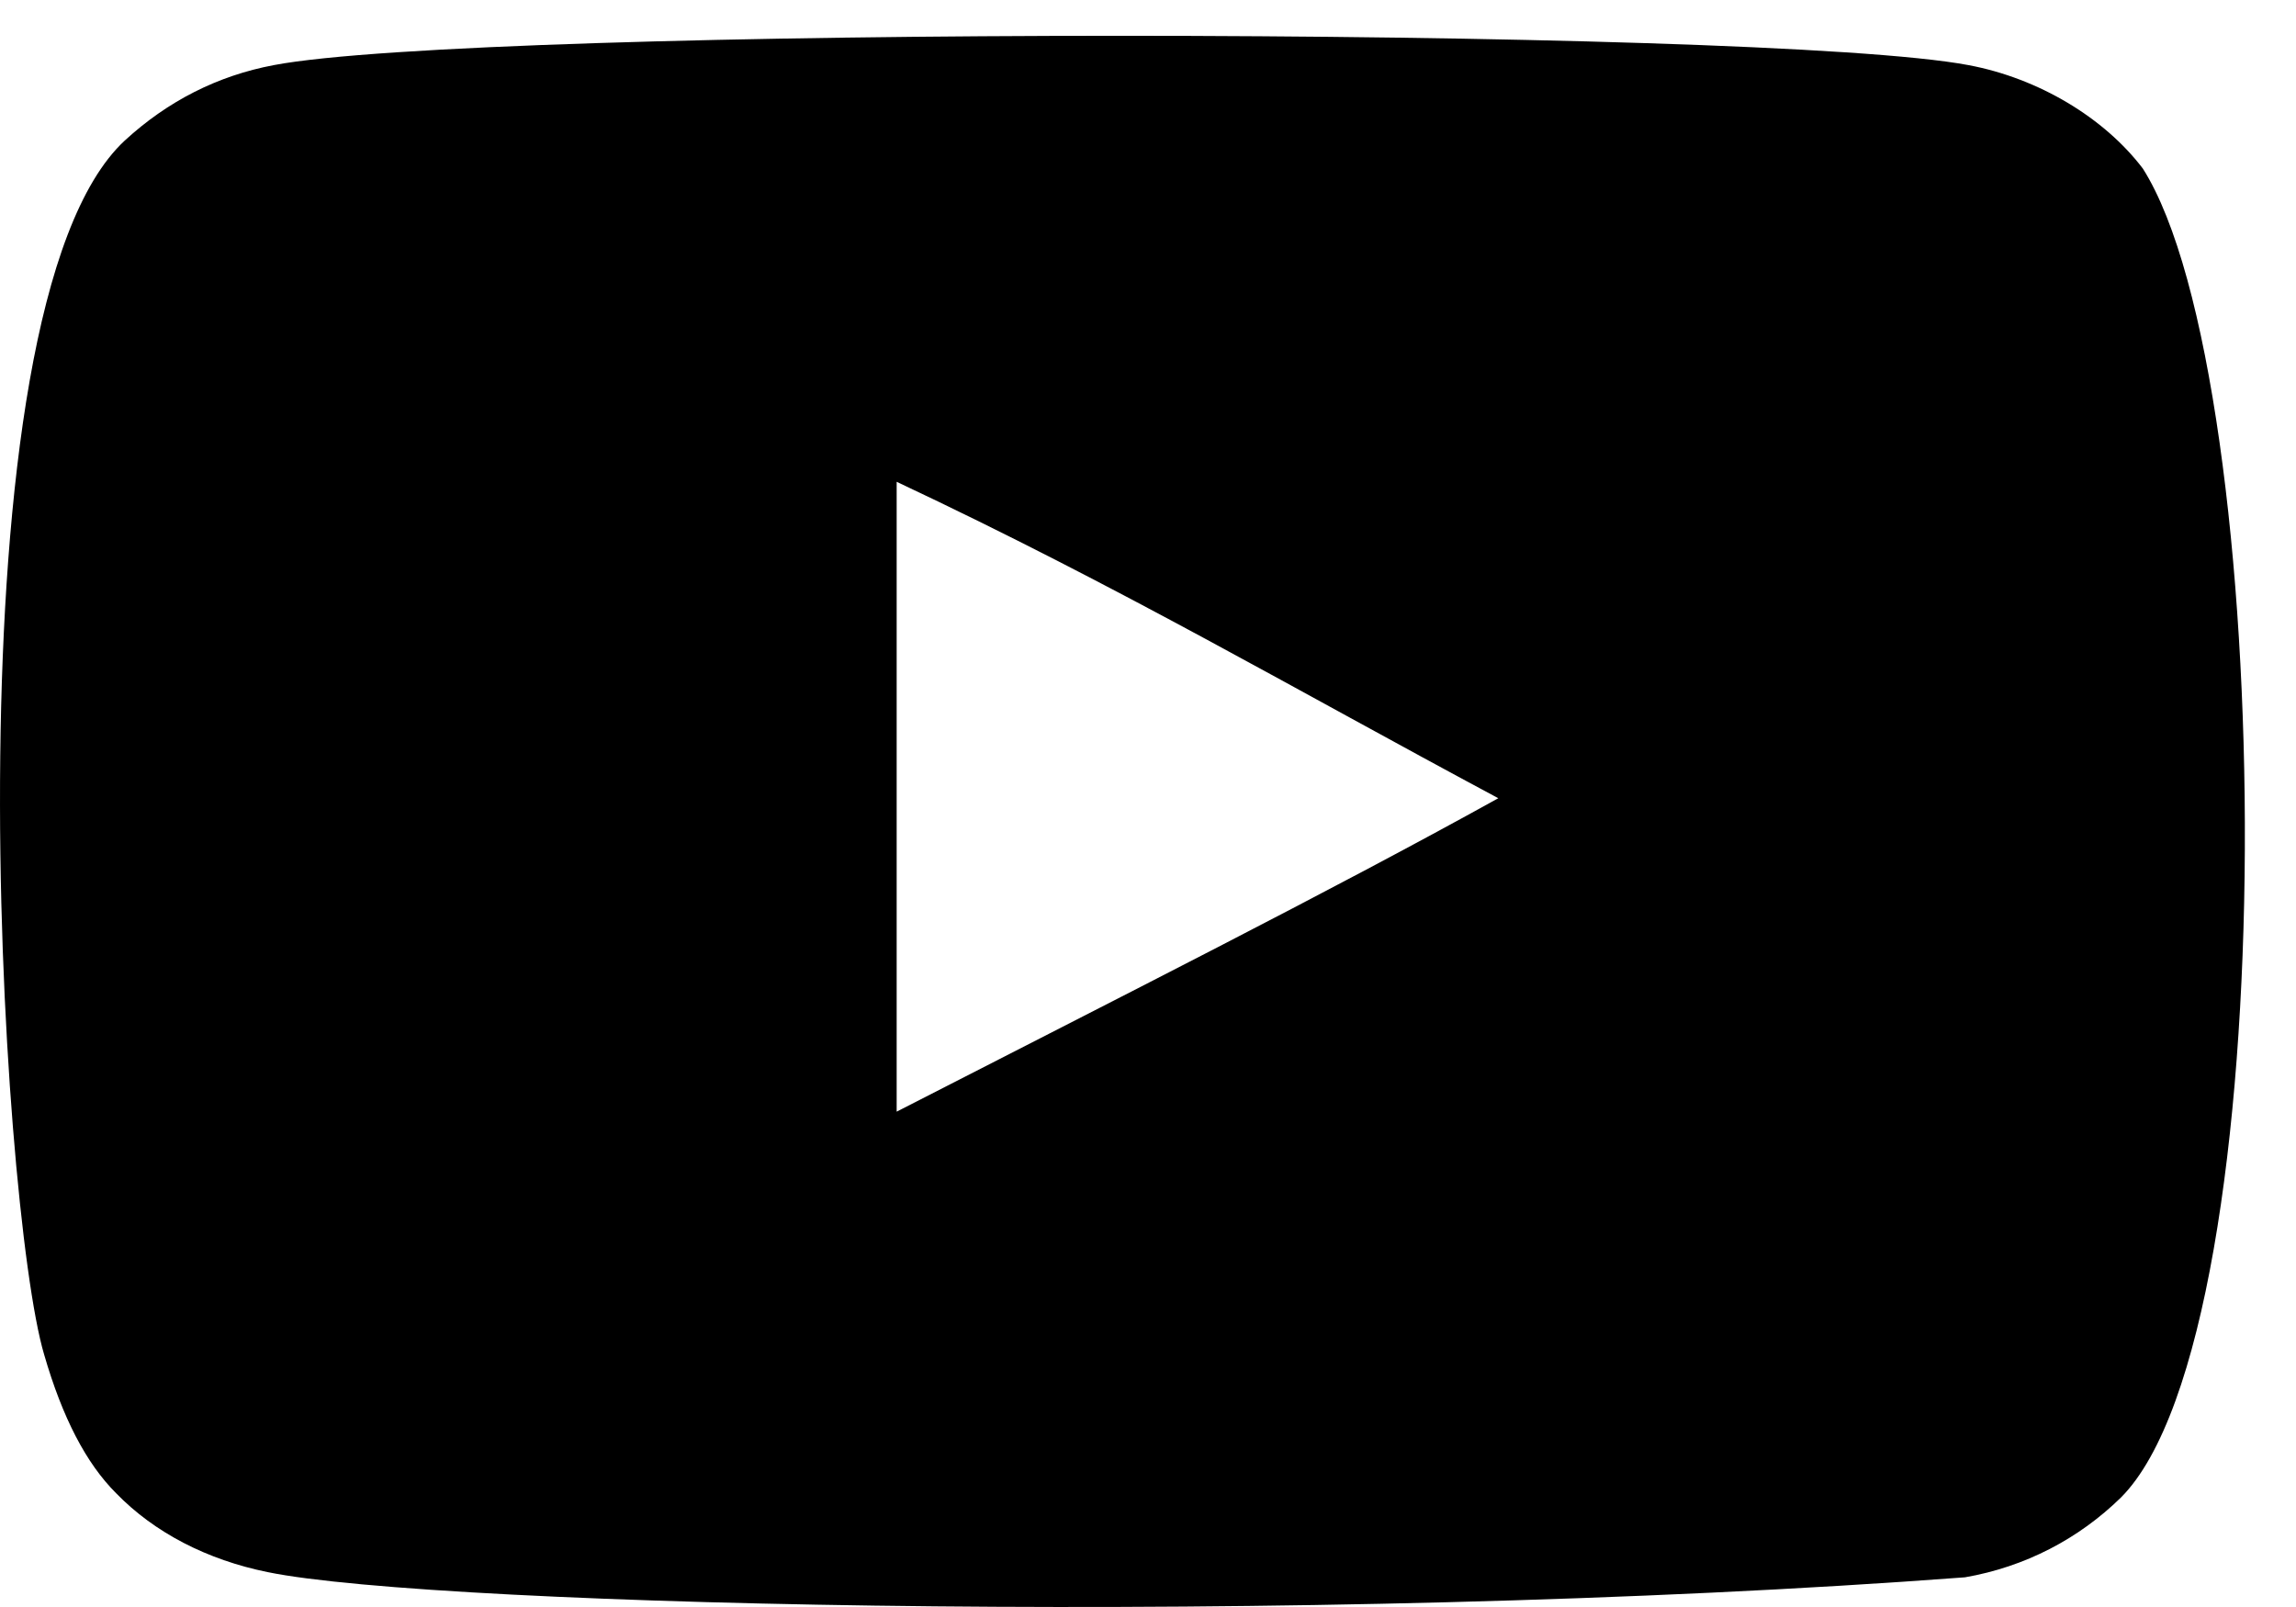
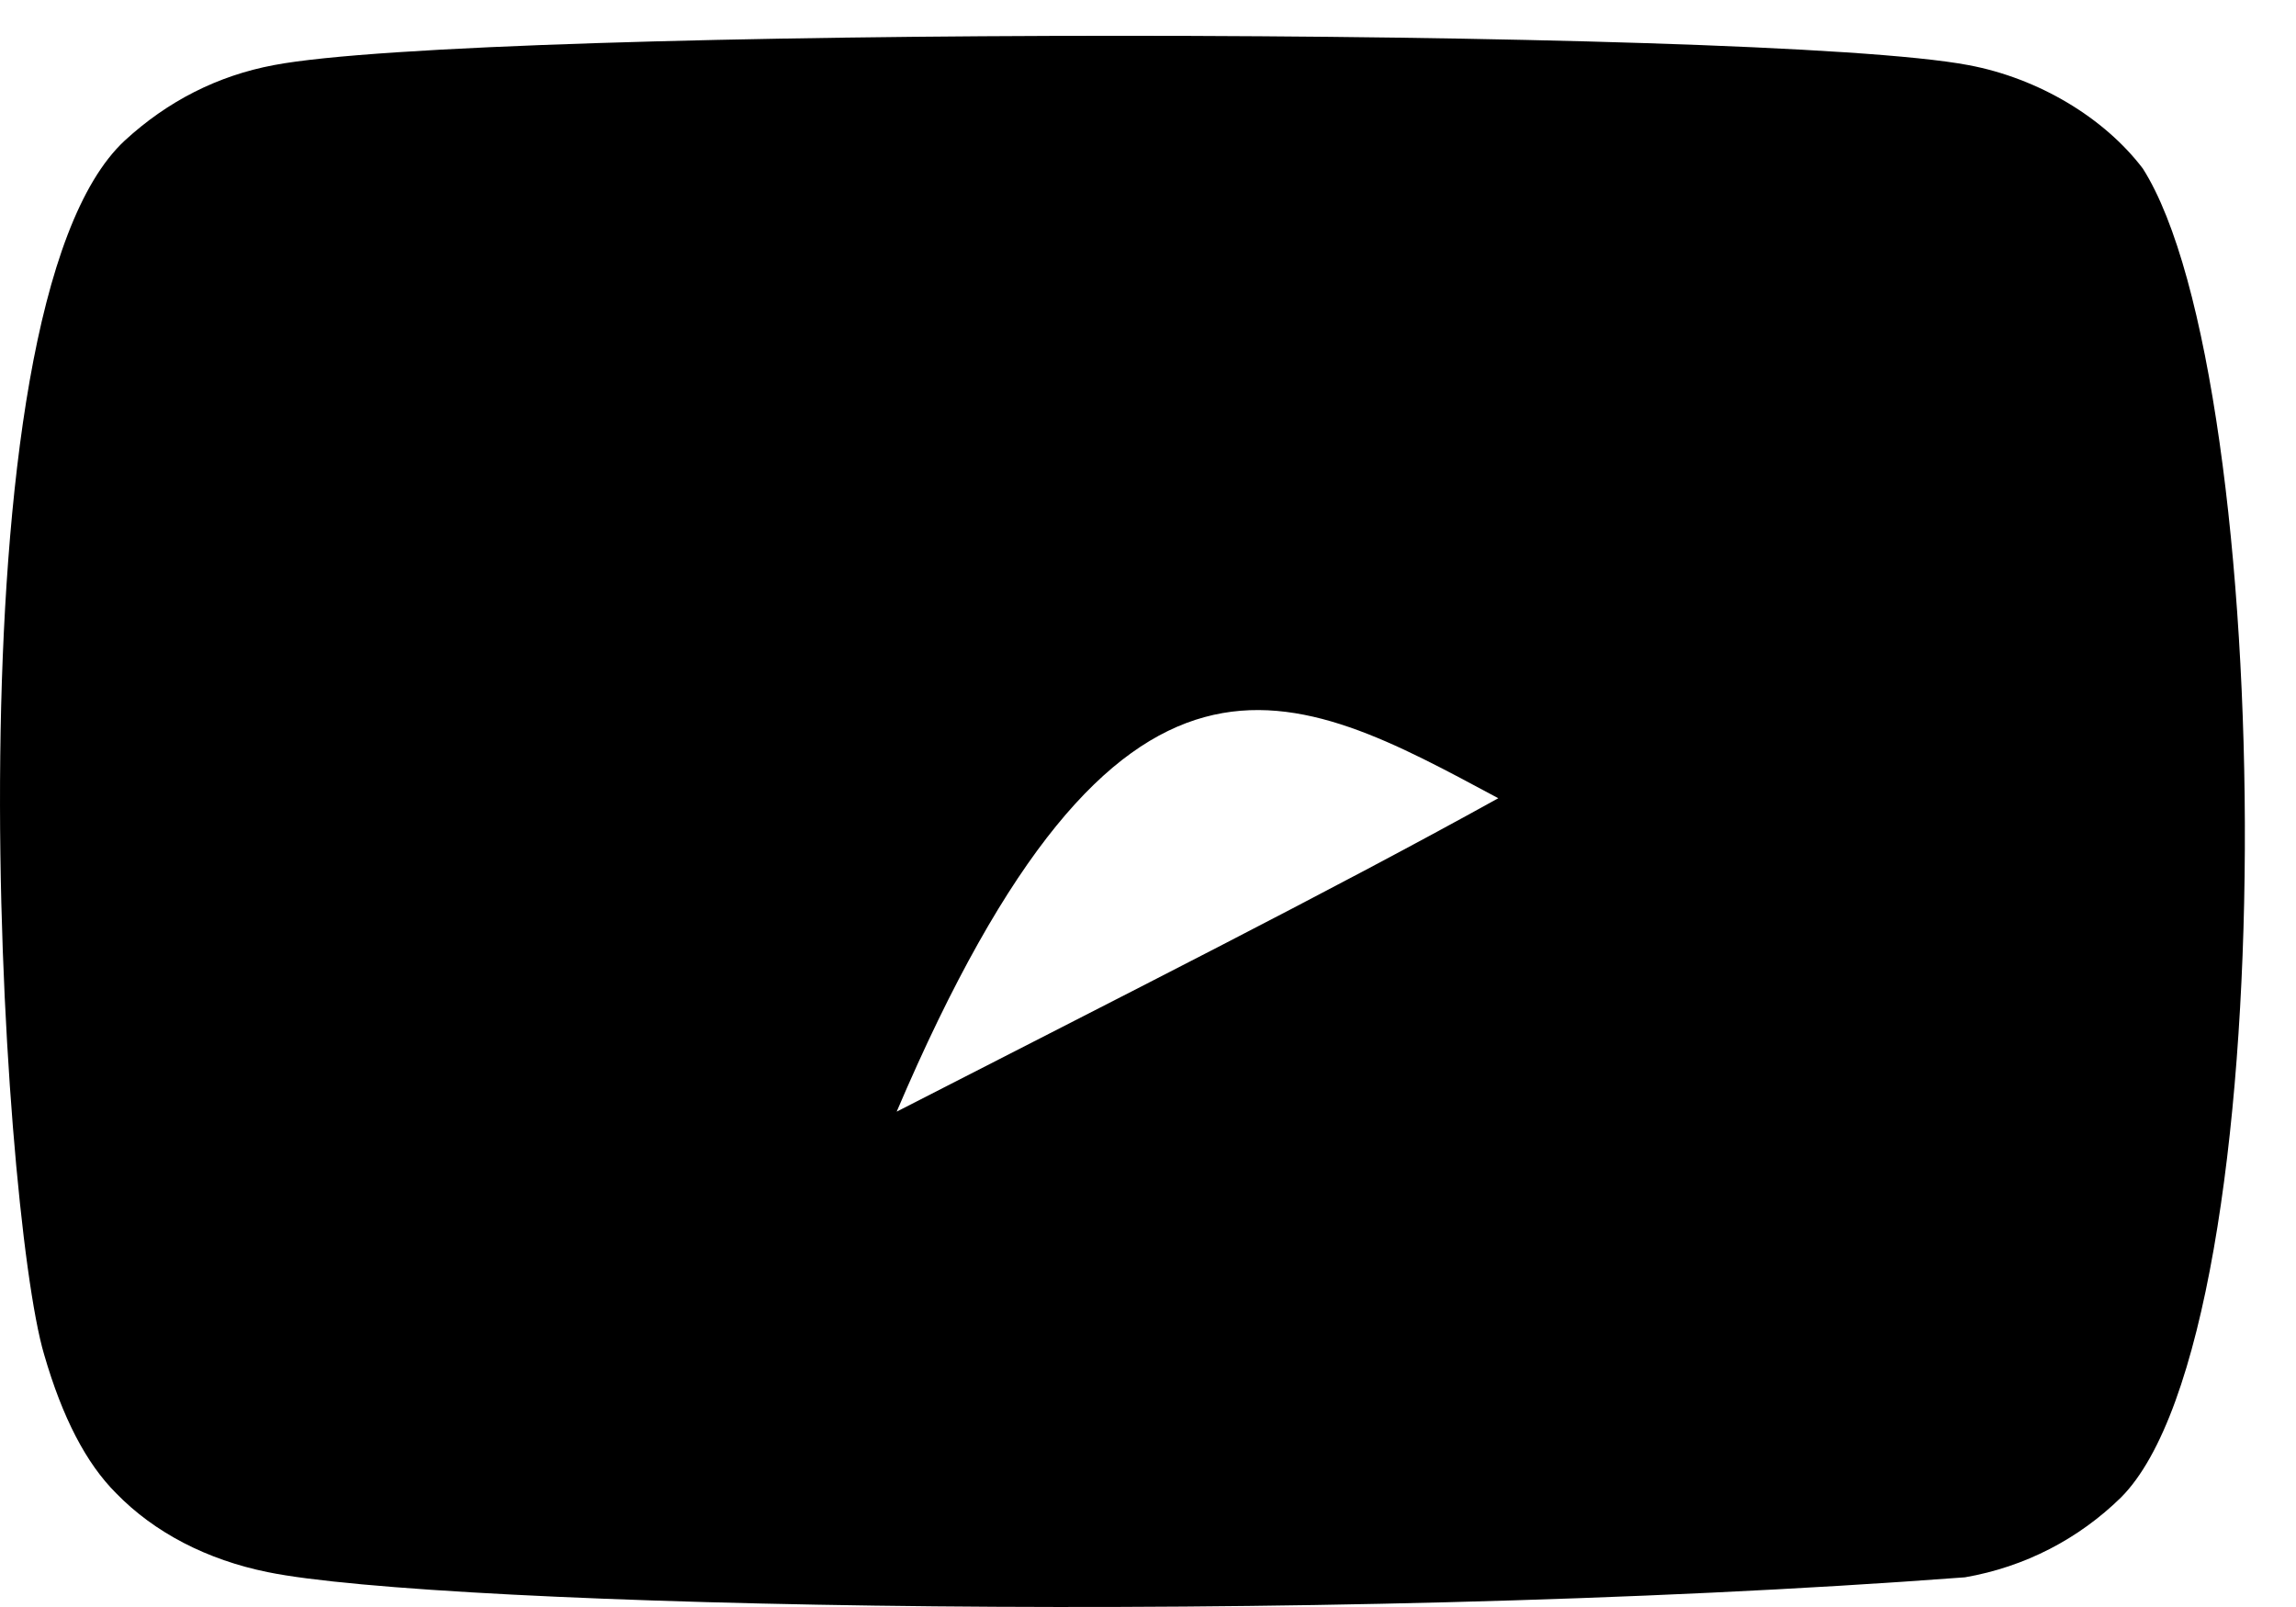
<svg xmlns="http://www.w3.org/2000/svg" width="30" height="21" viewBox="0 0 30 21" fill="none">
-   <path fill-rule="evenodd" clip-rule="evenodd" d="M11.716 14.527V6.296C14.638 7.671 16.901 8.999 19.577 10.431C17.369 11.655 14.638 13.029 11.716 14.527ZM27.999 2.203C27.495 1.539 26.636 1.022 25.721 0.851C23.033 0.341 6.264 0.339 3.577 0.851C2.844 0.989 2.191 1.321 1.63 1.837C-0.734 4.031 0.007 15.796 0.577 17.702C0.816 18.527 1.126 19.122 1.516 19.512C2.018 20.029 2.707 20.384 3.497 20.544C5.71 21.001 17.112 21.257 25.675 20.612C26.463 20.475 27.162 20.108 27.712 19.57C29.898 17.384 29.749 4.959 27.999 2.203Z" fill="black" />
+   <path fill-rule="evenodd" clip-rule="evenodd" d="M11.716 14.527C14.638 7.671 16.901 8.999 19.577 10.431C17.369 11.655 14.638 13.029 11.716 14.527ZM27.999 2.203C27.495 1.539 26.636 1.022 25.721 0.851C23.033 0.341 6.264 0.339 3.577 0.851C2.844 0.989 2.191 1.321 1.63 1.837C-0.734 4.031 0.007 15.796 0.577 17.702C0.816 18.527 1.126 19.122 1.516 19.512C2.018 20.029 2.707 20.384 3.497 20.544C5.71 21.001 17.112 21.257 25.675 20.612C26.463 20.475 27.162 20.108 27.712 19.57C29.898 17.384 29.749 4.959 27.999 2.203Z" fill="black" />
</svg>